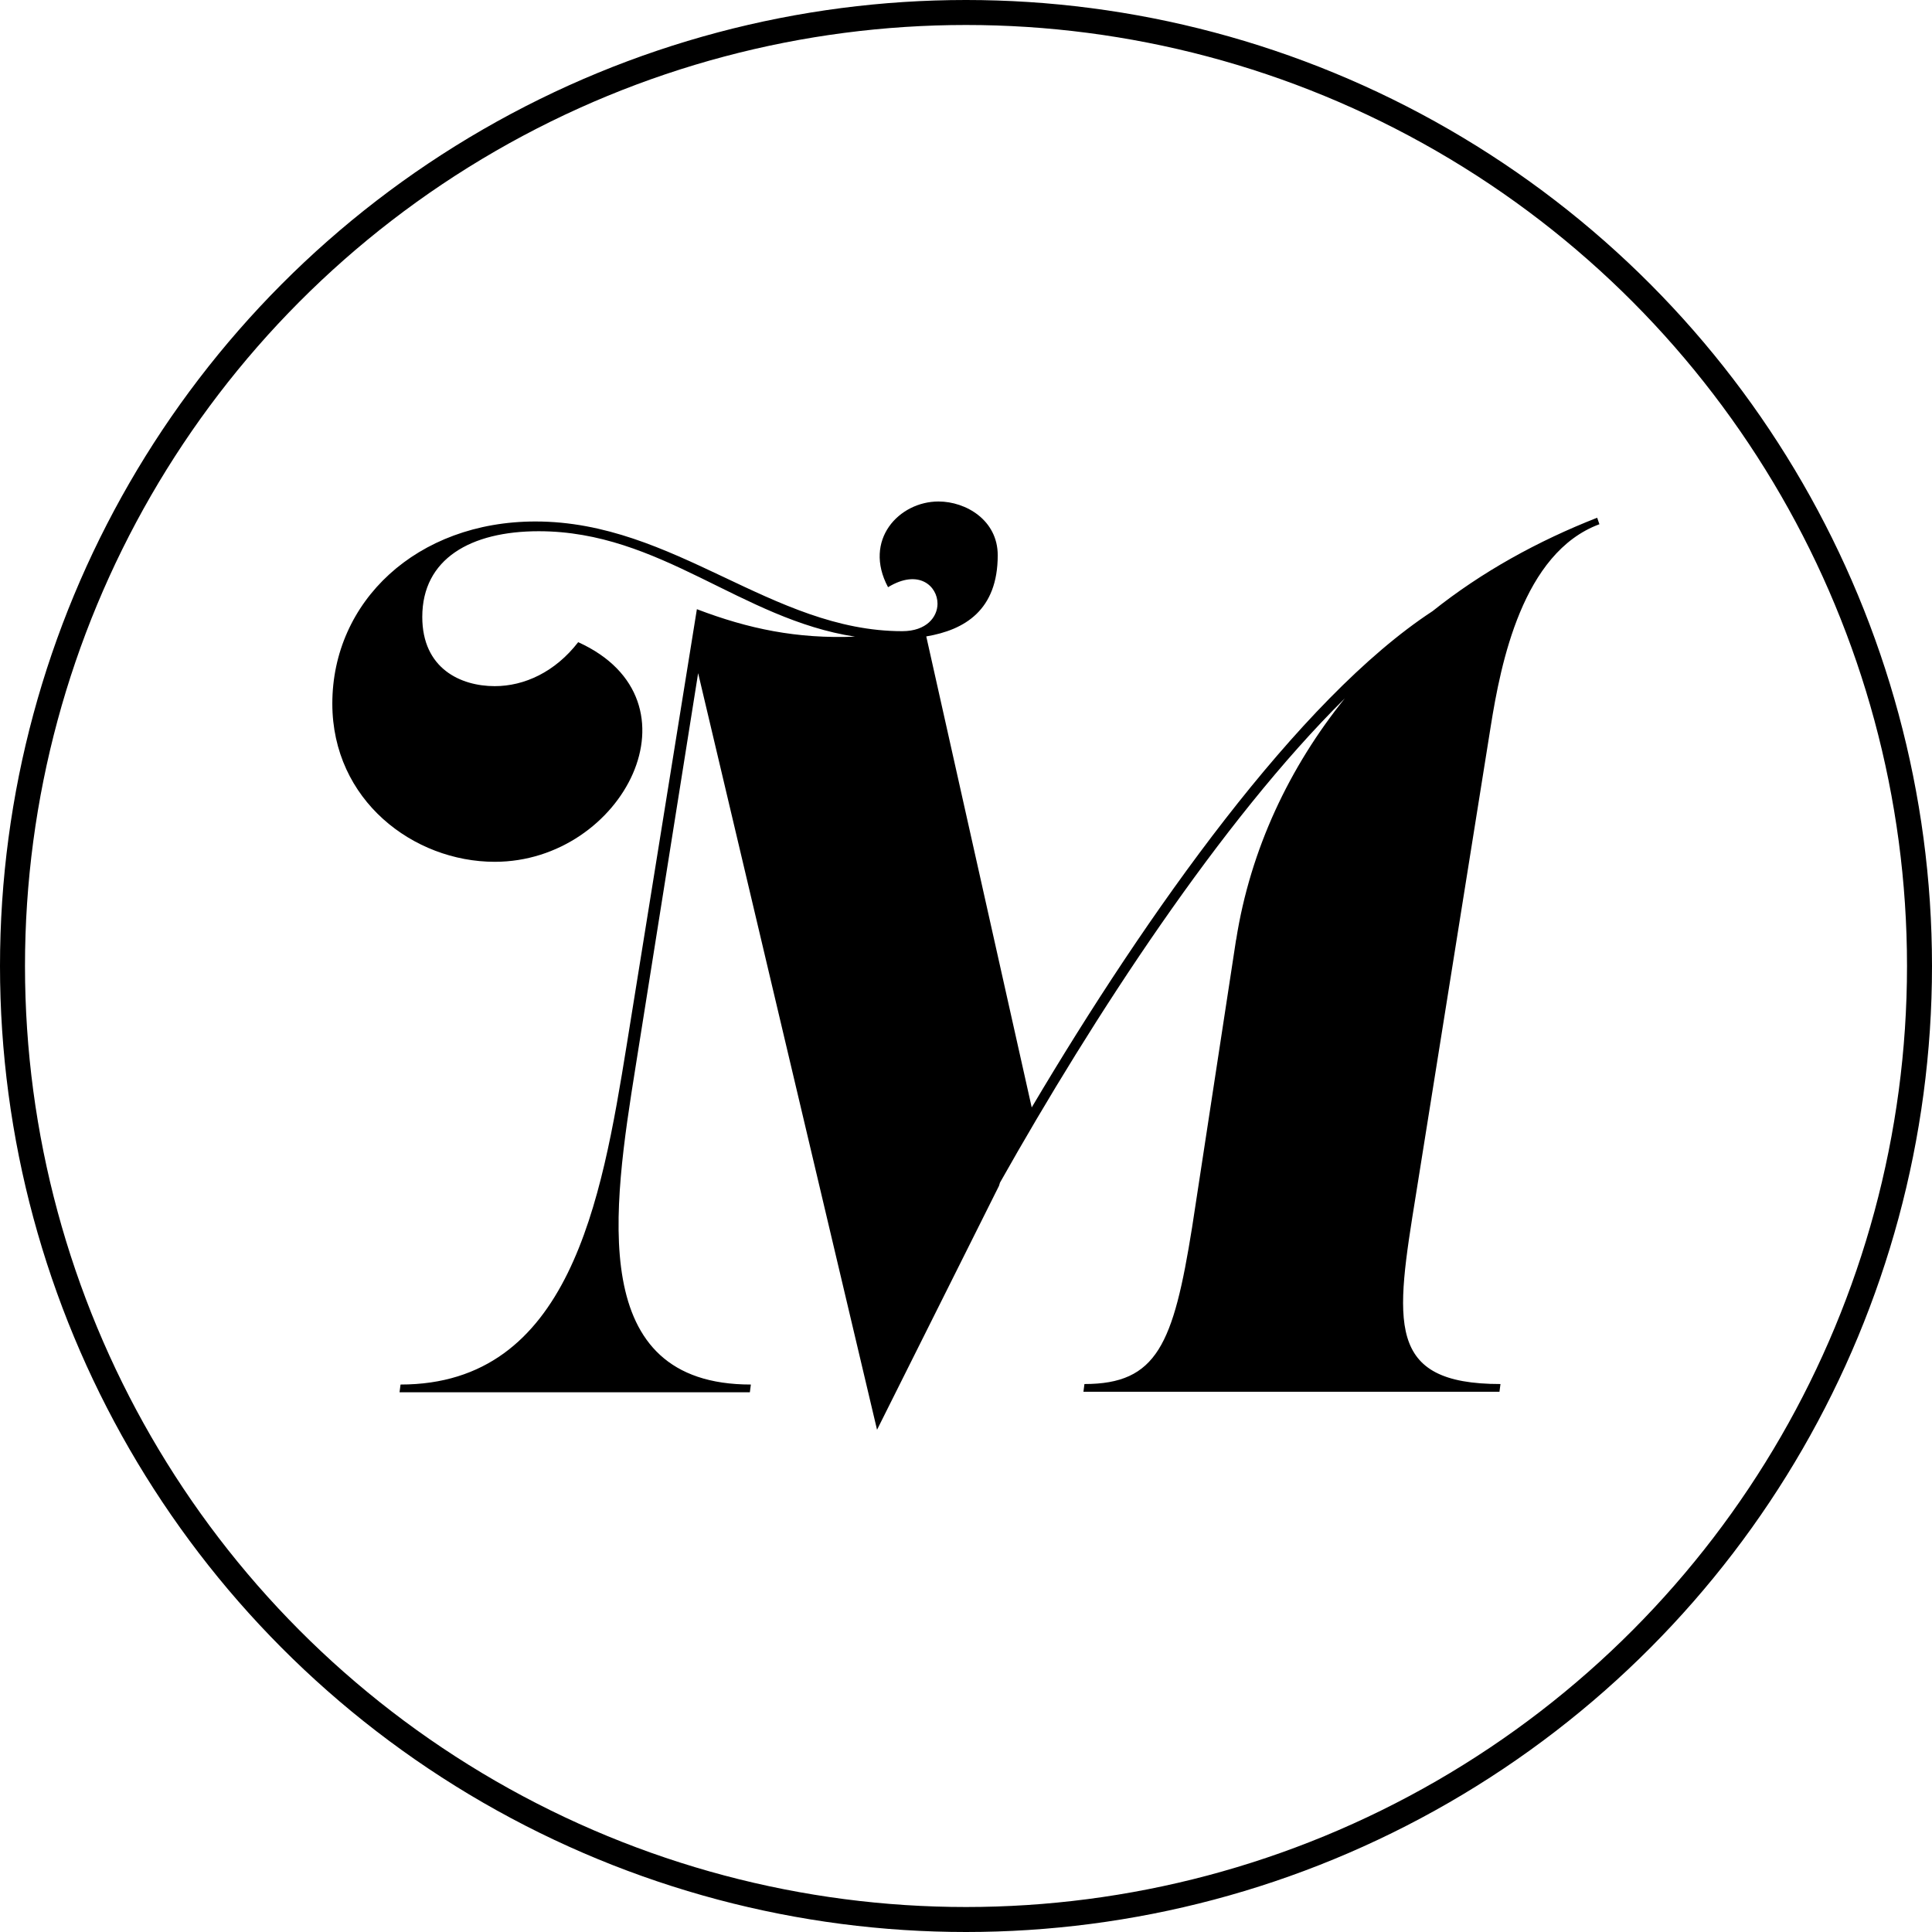
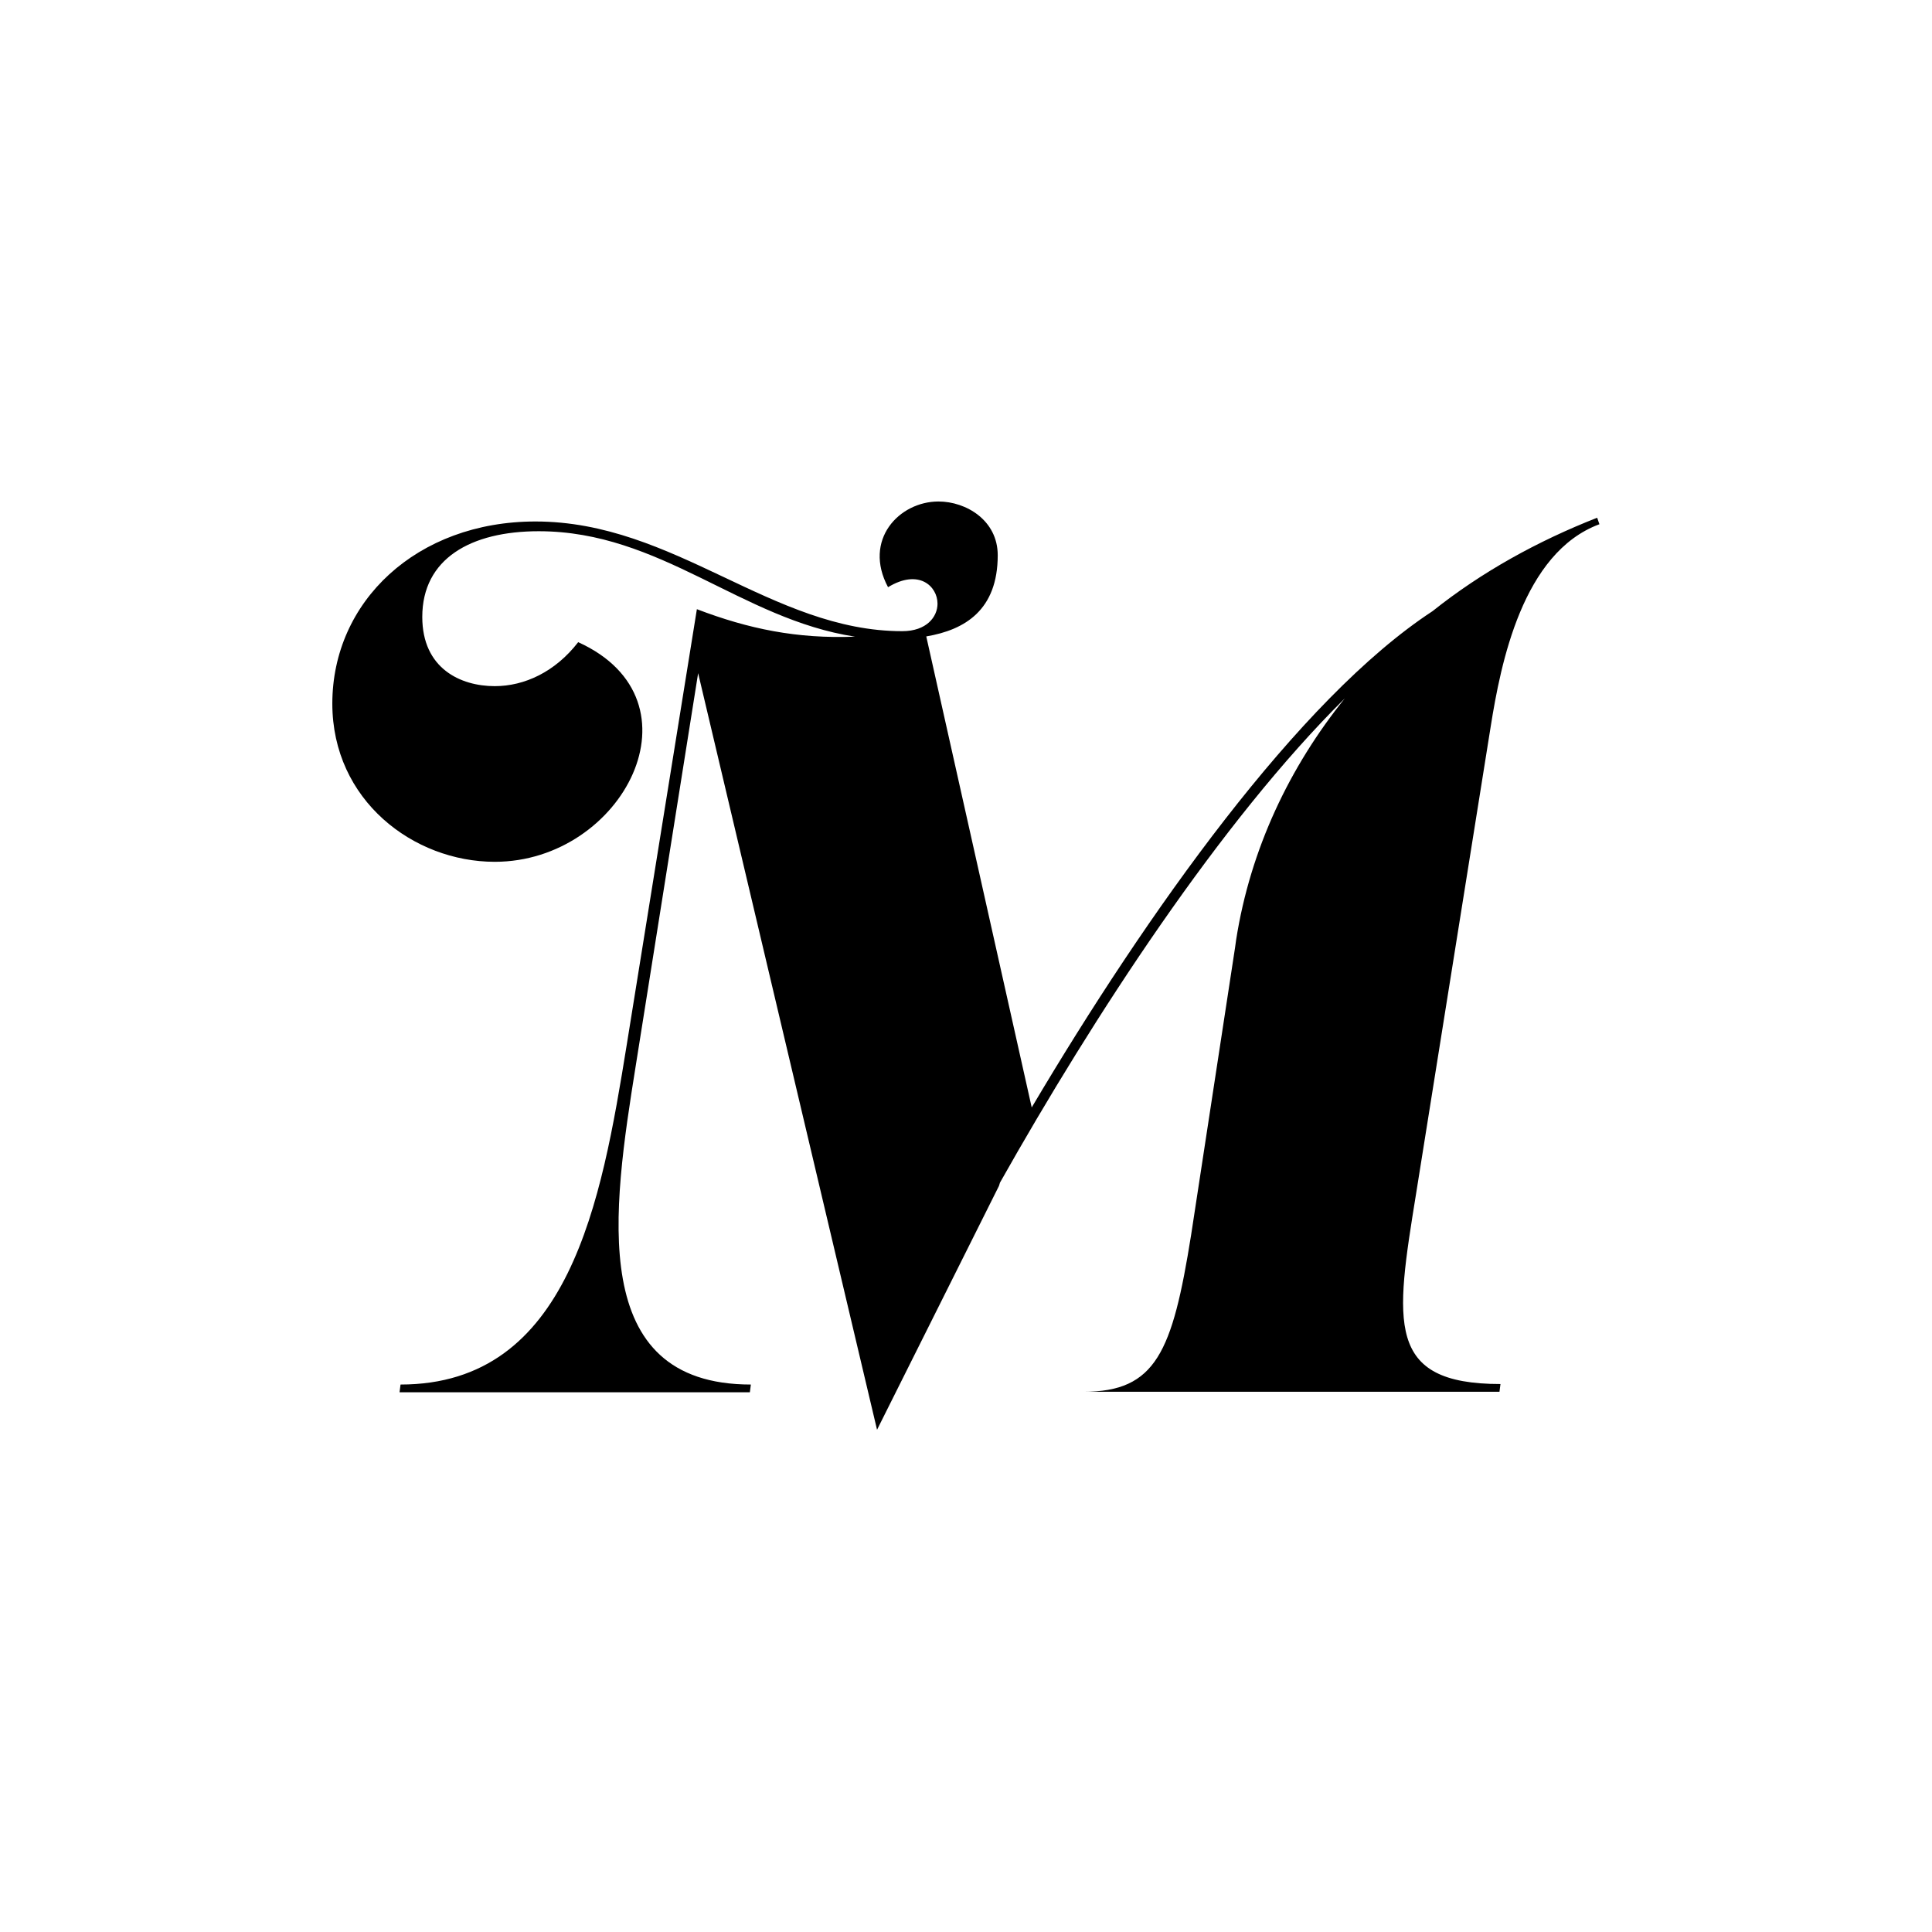
<svg xmlns="http://www.w3.org/2000/svg" id="Layer_1" data-name="Layer 1" viewBox="0 0 77.32 77.32">
  <defs>
    <style>
      .cls-1 {
        fill: none;
        stroke: #000;
        stroke-miterlimit: 10;
      }
    </style>
  </defs>
-   <circle class="cls-1" cx="38.66" cy="38.66" r="38.16" />
-   <path d="M49.47,37.62c.57-3.65,2.15-6.94,4.35-9.67-4.97,4.92-10.06,12.74-13.8,19.38l-.04.13-4.88,9.76-7.16-30.28-2.5,15.73c-.92,5.76-1.98,12.74,4.61,12.74l-.04.31h-14.02l.04-.31c6.77,0,8.04-7.34,9.05-13.58l2.81-17.45c2.07.79,4,1.19,6.33,1.1-4.57-.7-7.78-4.22-12.66-4.22-2.72,0-4.66,1.1-4.66,3.43,0,2.07,1.54,2.77,2.9,2.77,1.19,0,2.42-.57,3.34-1.76,5.14,2.33,1.8,8.79-3.34,8.79-3.25,0-6.5-2.46-6.5-6.33,0-4.09,3.38-7.29,8.13-7.29,5.58,0,9.45,4.39,14.68,4.39.97,0,1.41-.57,1.41-1.1,0-.7-.75-1.41-1.98-.66-1.01-1.89.44-3.43,2.02-3.43,1.1,0,2.37.75,2.37,2.15,0,2.2-1.32,2.99-2.86,3.25l4.22,18.85c4.61-7.78,10.68-16.35,16.04-19.86,1.98-1.58,4.22-2.81,6.59-3.74l.09.26c-3.08,1.14-3.95,5.58-4.35,8.09l-2.99,18.72c-.83,5.14-1.23,7.6,3.38,7.6l-.04.31h-16.65l.04-.31c2.9,0,3.56-1.58,4.31-6.28l1.76-11.51Z" />
+   <path d="M49.47,37.62c.57-3.65,2.15-6.94,4.35-9.67-4.97,4.92-10.06,12.74-13.8,19.38l-.04.13-4.88,9.76-7.16-30.28-2.5,15.73c-.92,5.76-1.98,12.74,4.61,12.74l-.04.31h-14.02l.04-.31c6.77,0,8.04-7.34,9.05-13.58l2.81-17.45c2.07.79,4,1.19,6.33,1.1-4.57-.7-7.78-4.22-12.66-4.22-2.72,0-4.66,1.1-4.66,3.43,0,2.07,1.54,2.77,2.9,2.77,1.19,0,2.42-.57,3.34-1.76,5.14,2.33,1.8,8.79-3.34,8.79-3.25,0-6.5-2.46-6.5-6.33,0-4.09,3.38-7.29,8.13-7.29,5.58,0,9.45,4.39,14.68,4.39.97,0,1.41-.57,1.41-1.1,0-.7-.75-1.41-1.98-.66-1.01-1.89.44-3.43,2.02-3.43,1.1,0,2.37.75,2.37,2.15,0,2.2-1.32,2.99-2.86,3.25l4.22,18.85c4.61-7.78,10.68-16.35,16.04-19.86,1.98-1.58,4.22-2.81,6.59-3.74l.09.26c-3.08,1.14-3.95,5.58-4.35,8.09l-2.99,18.72c-.83,5.14-1.23,7.6,3.38,7.6l-.04.31h-16.65c2.9,0,3.56-1.58,4.31-6.28l1.76-11.51Z" />
</svg>